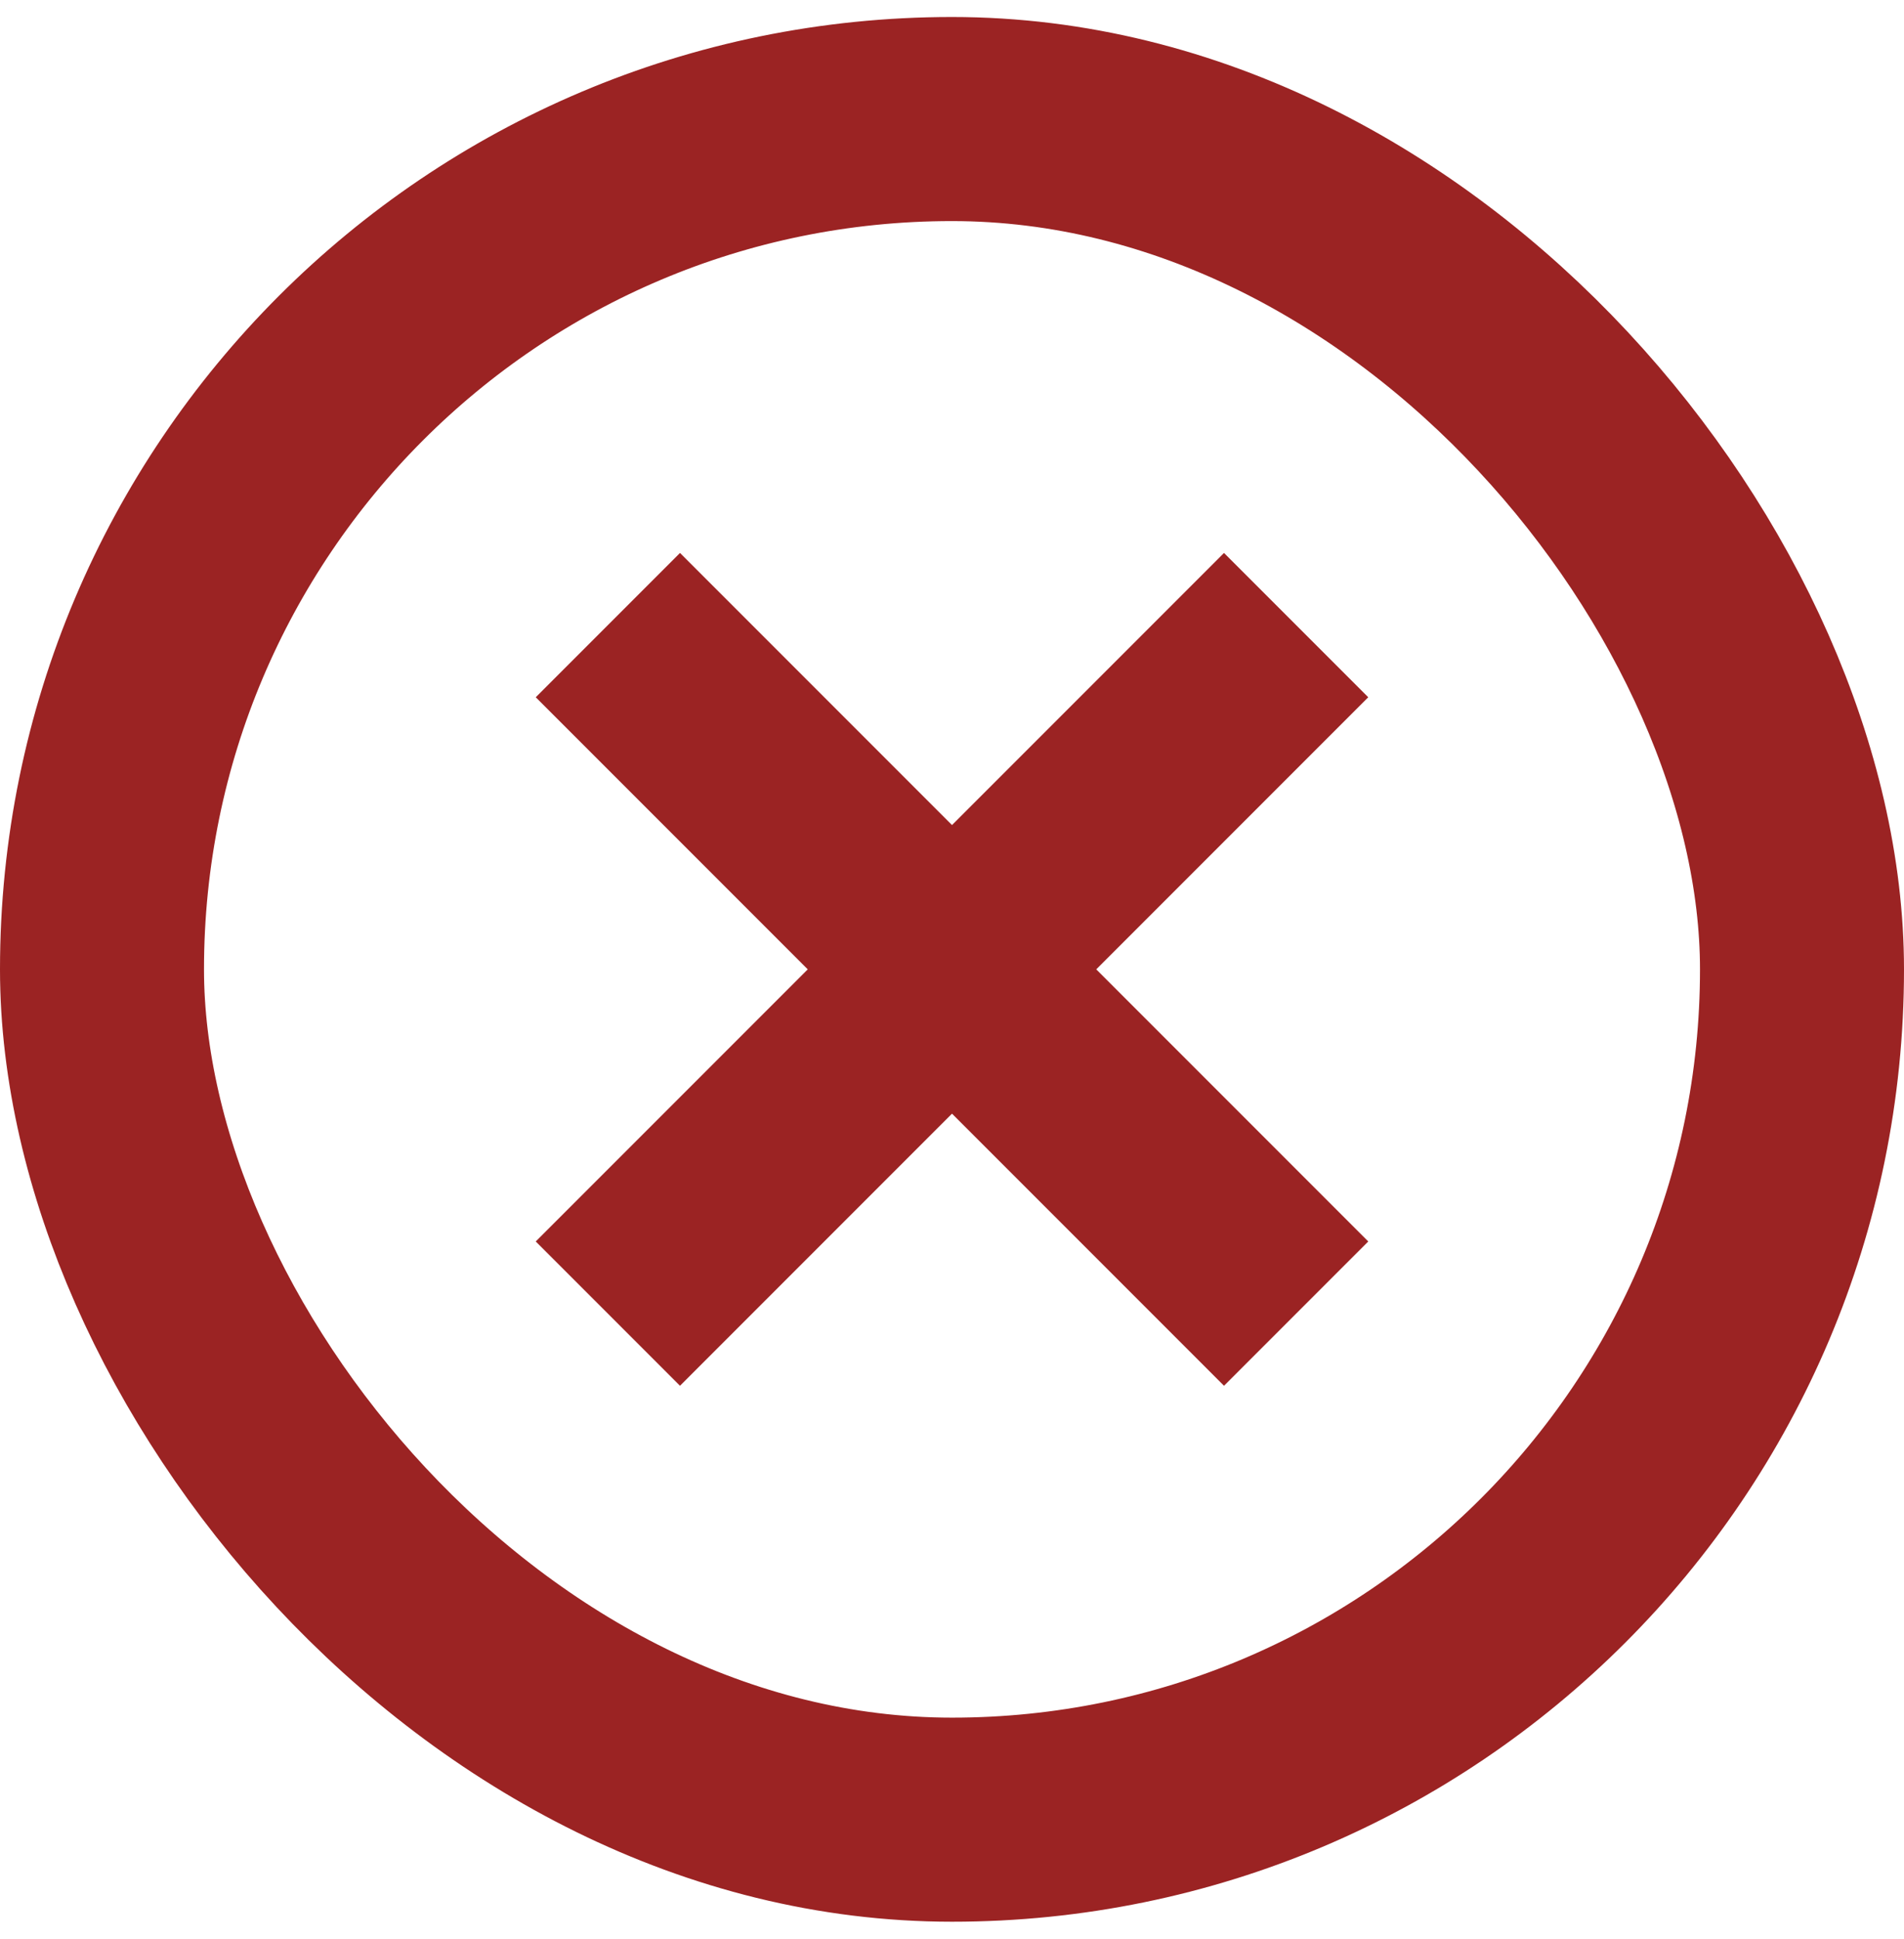
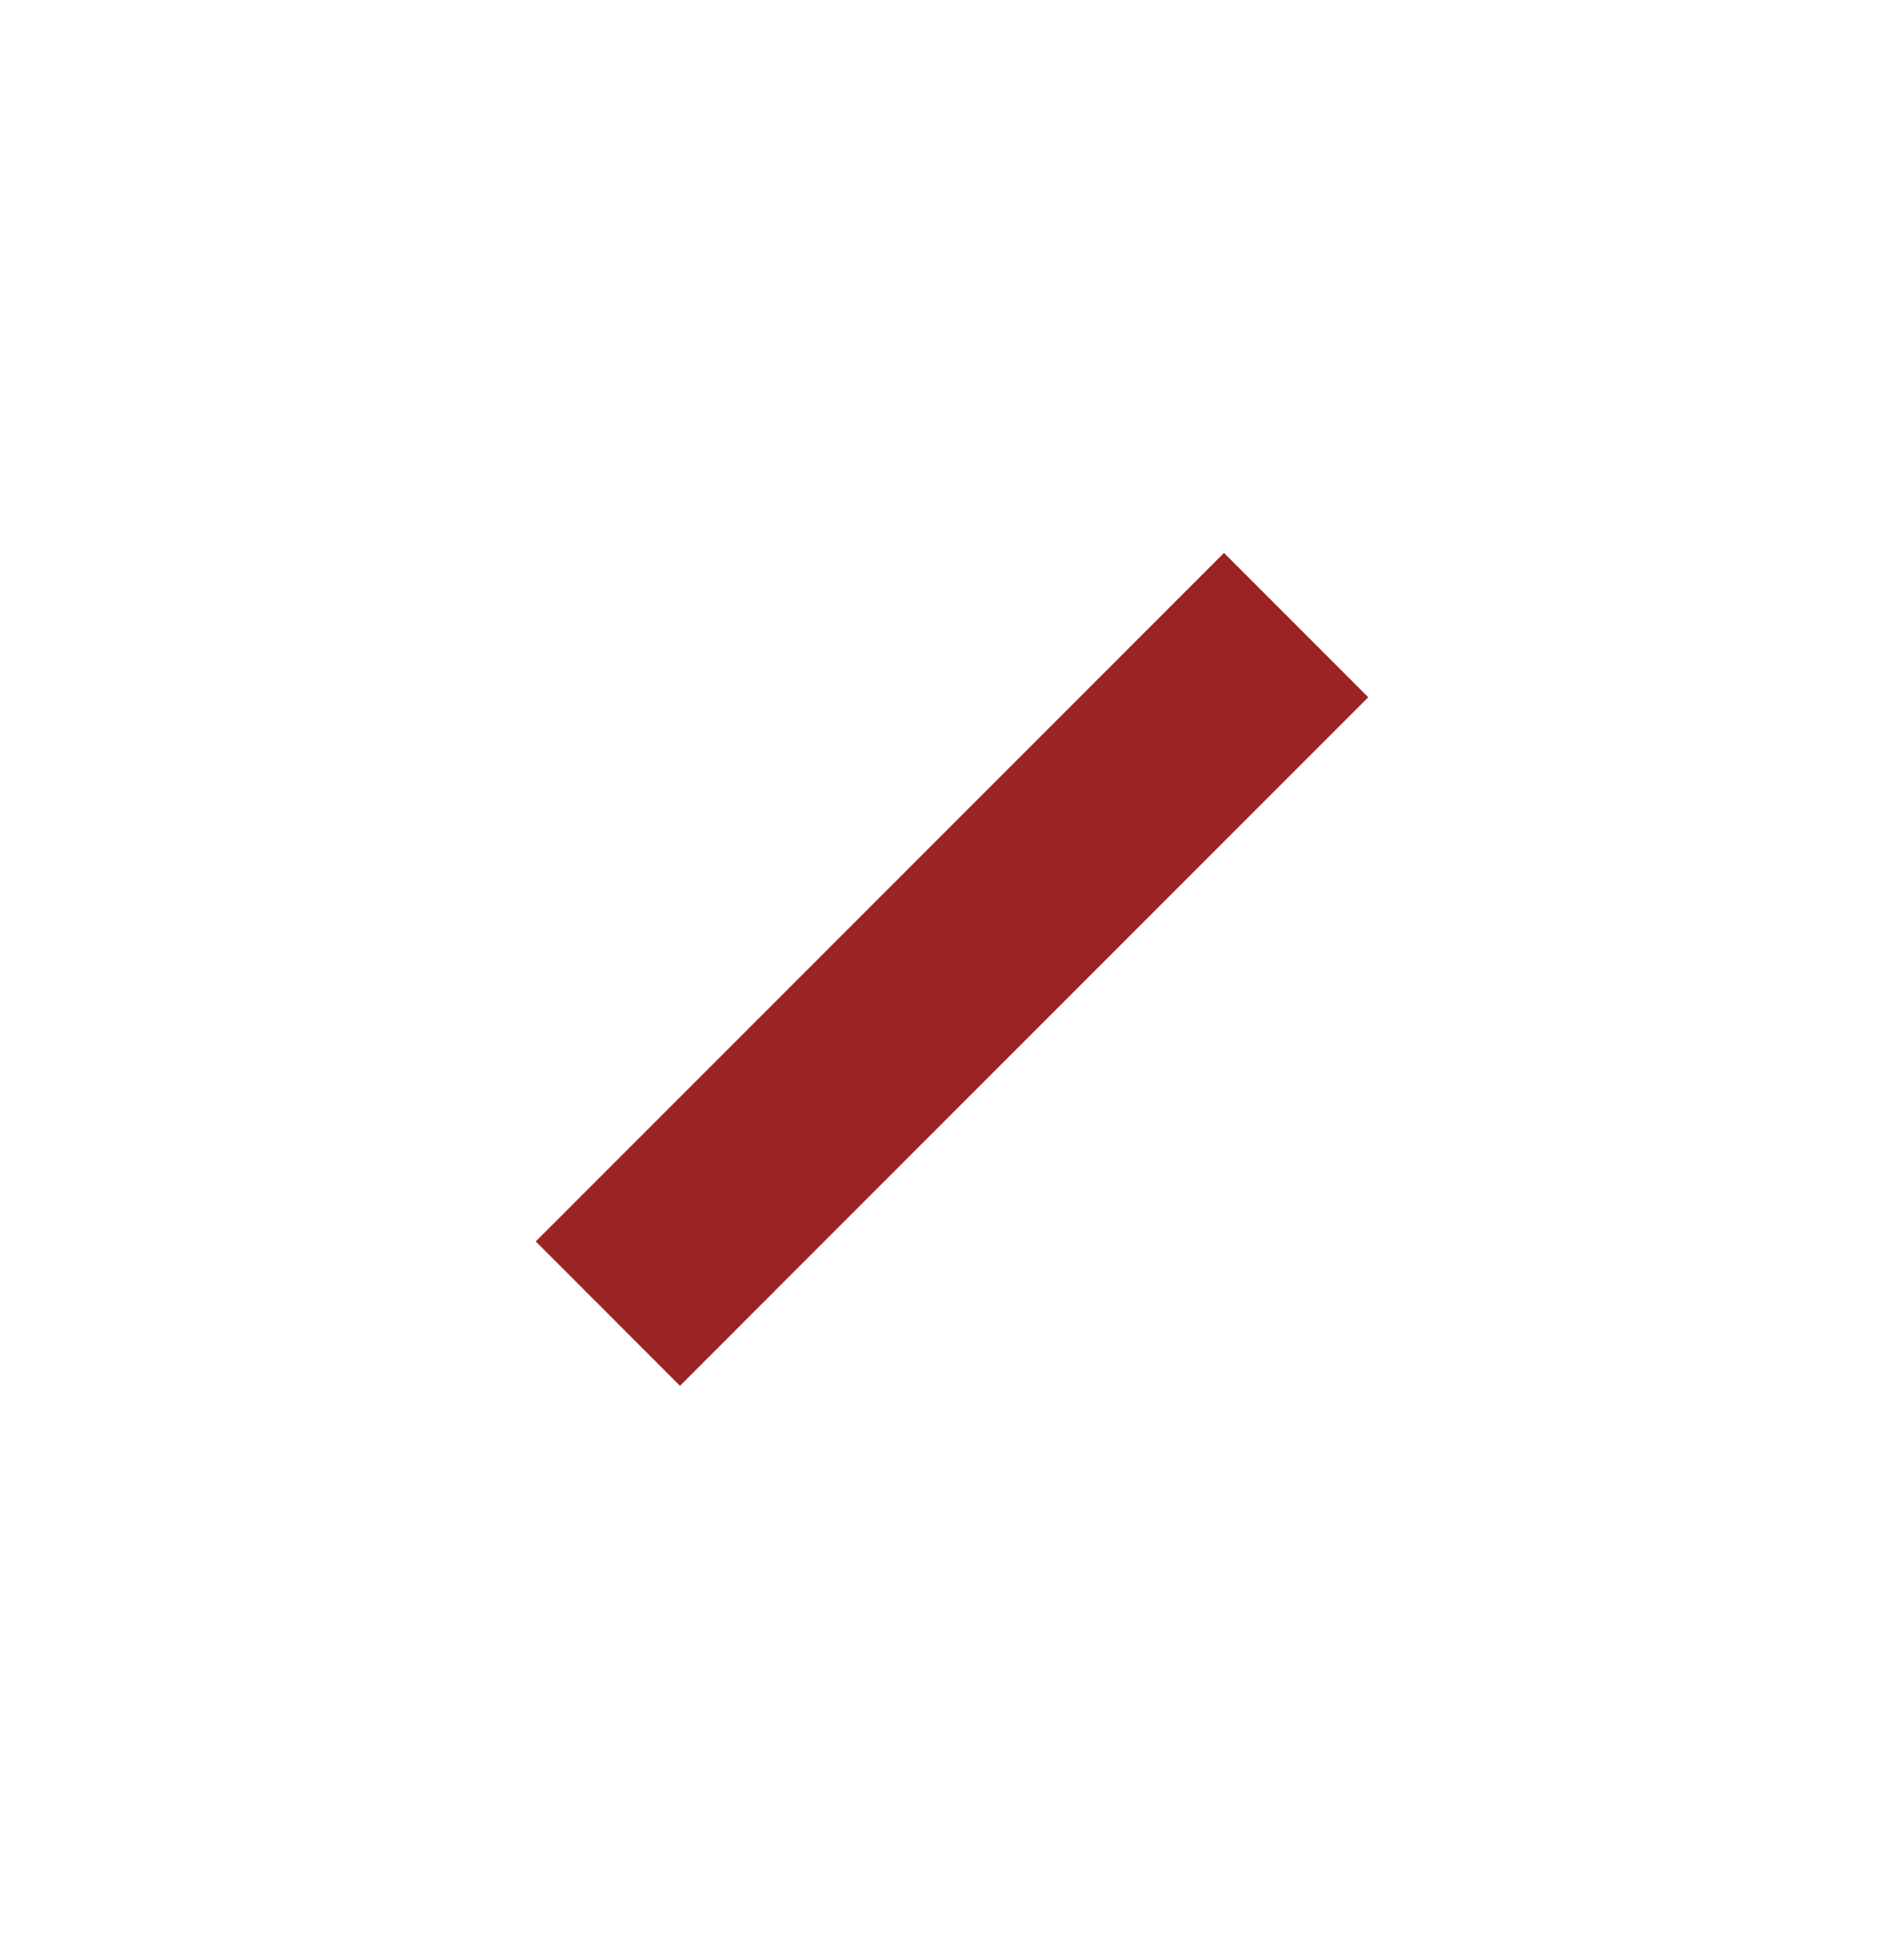
<svg xmlns="http://www.w3.org/2000/svg" width="56" height="57" viewBox="0 0 56 57" fill="none">
-   <rect x="3" y="3.5" width="50" height="50" rx="25" stroke="#9B2323" stroke-width="6" />
  <path d="M36 20.5L20 36.5" stroke="#9B2323" stroke-width="6" stroke-linecap="square" stroke-linejoin="round" />
-   <path d="M20 20.5L36 36.5" stroke="#9B2323" stroke-width="6" stroke-linecap="square" stroke-linejoin="round" />
</svg>